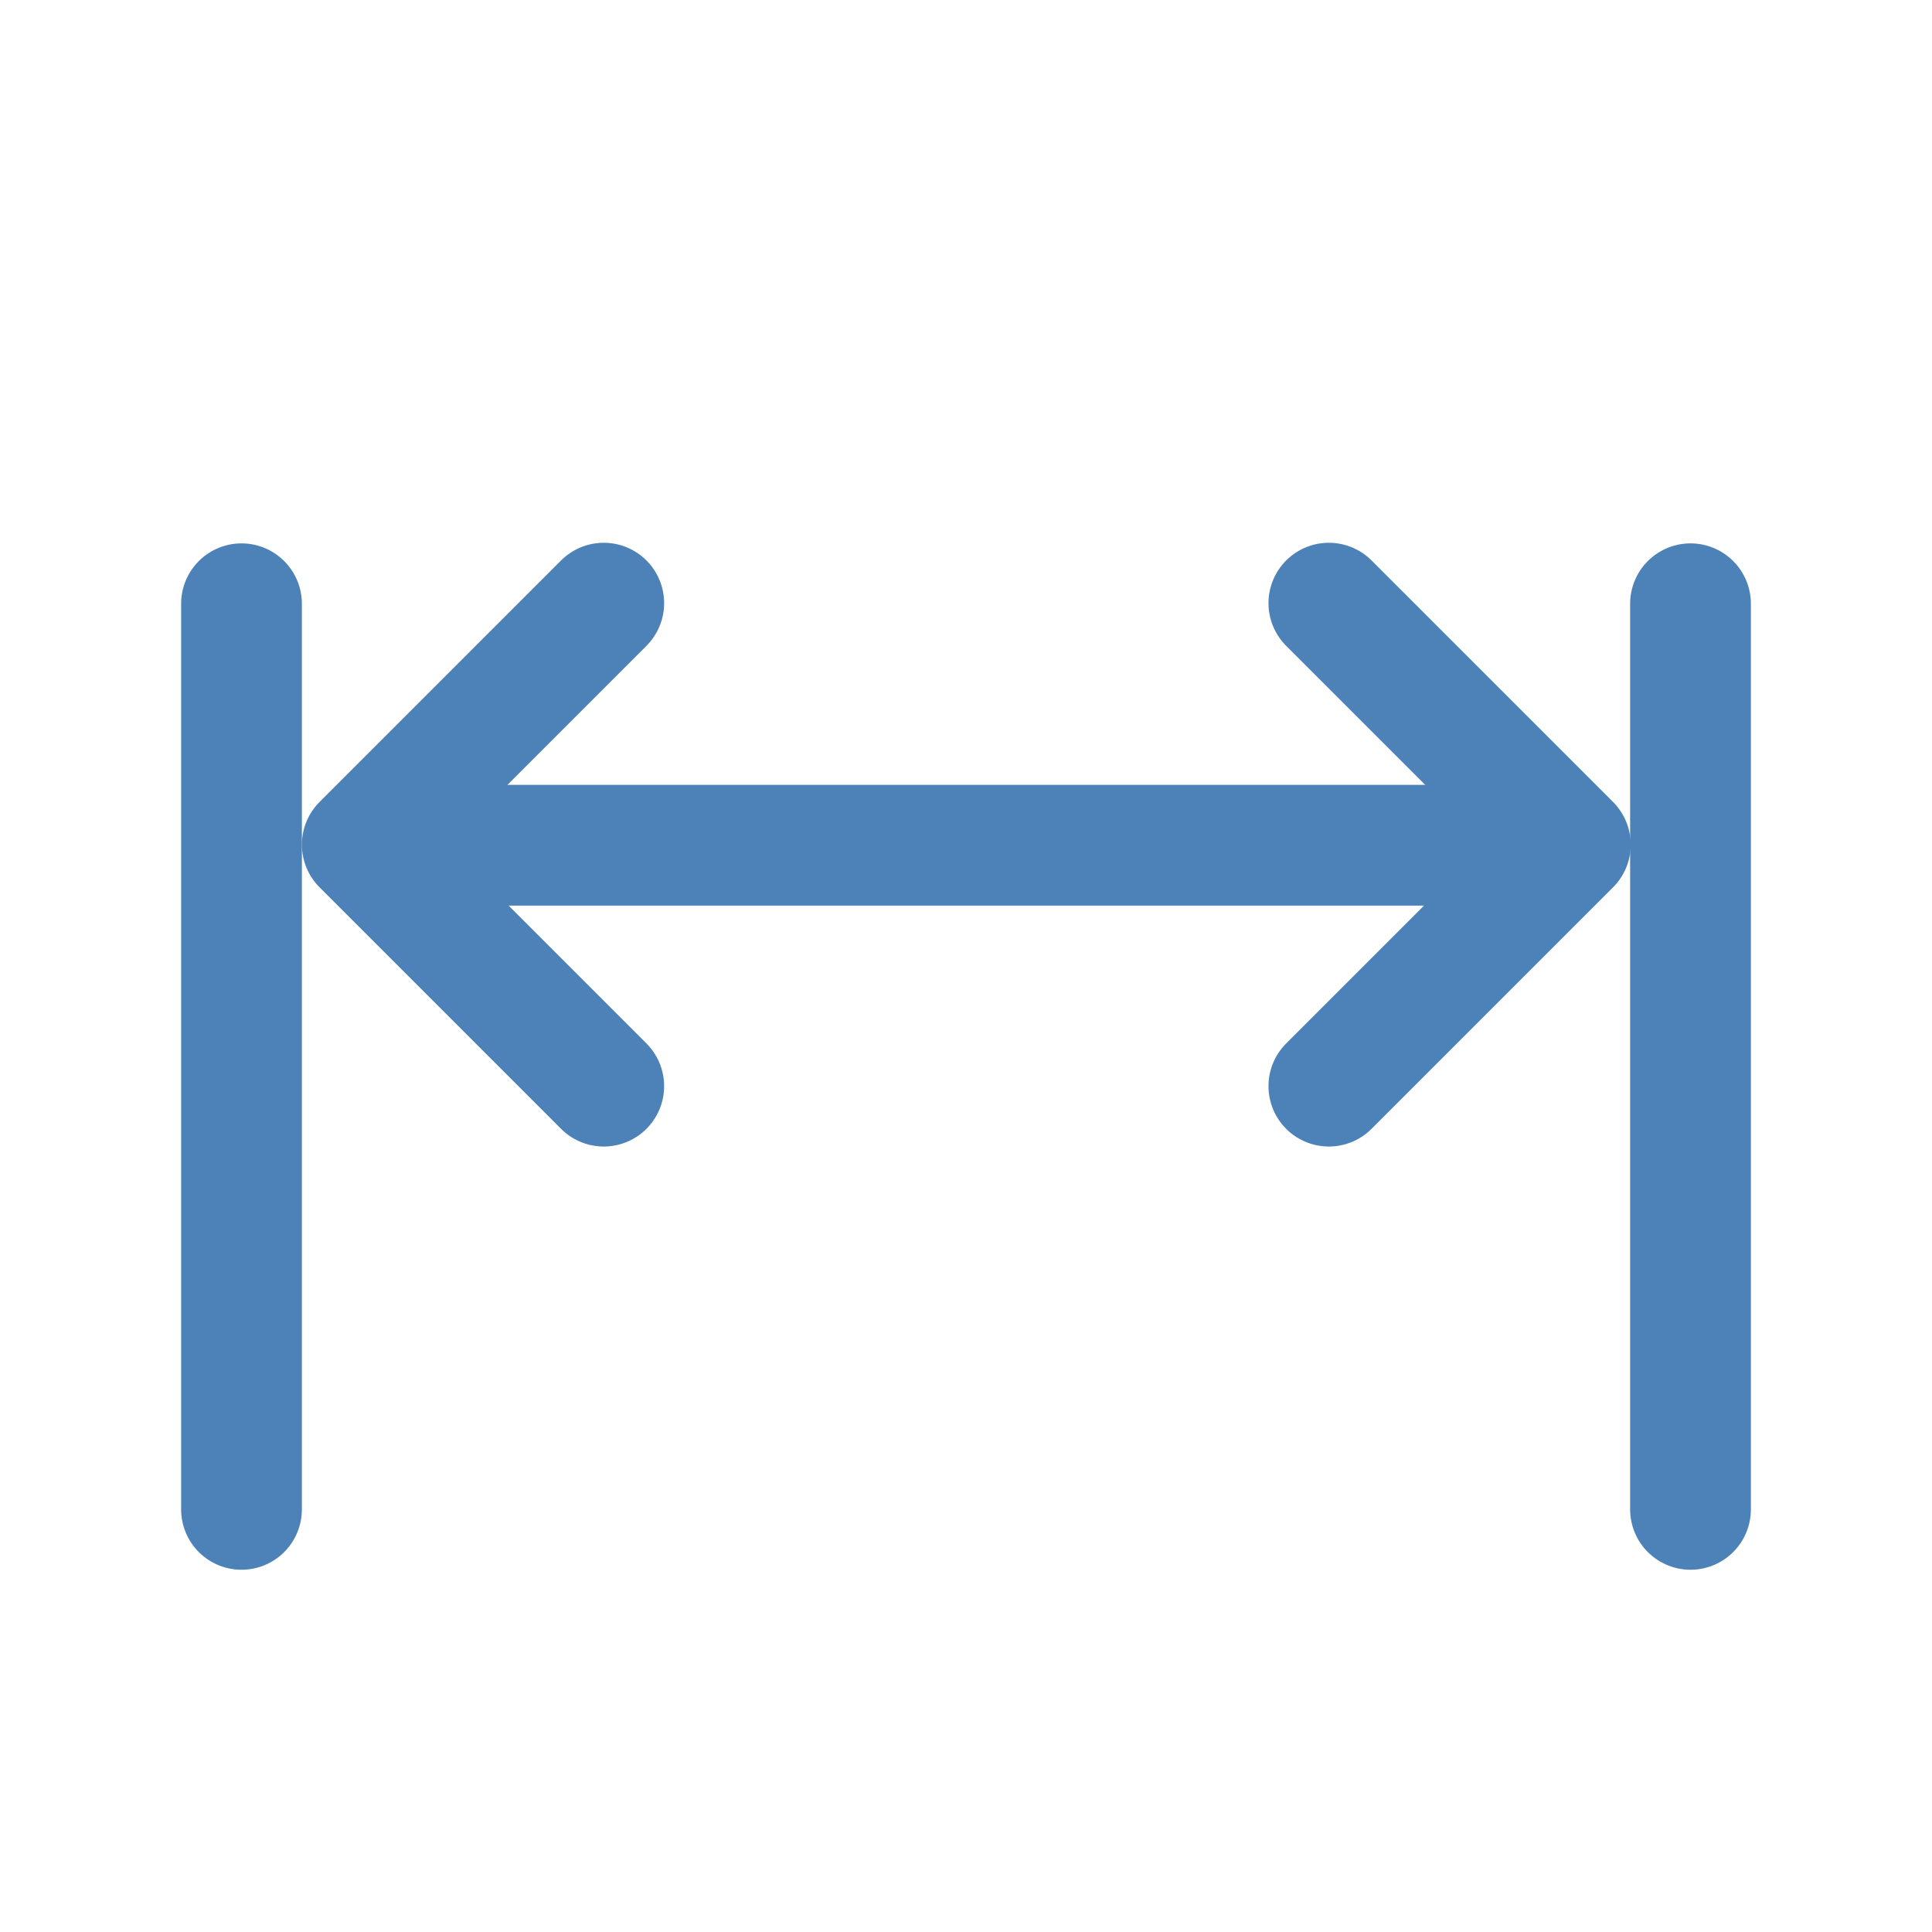
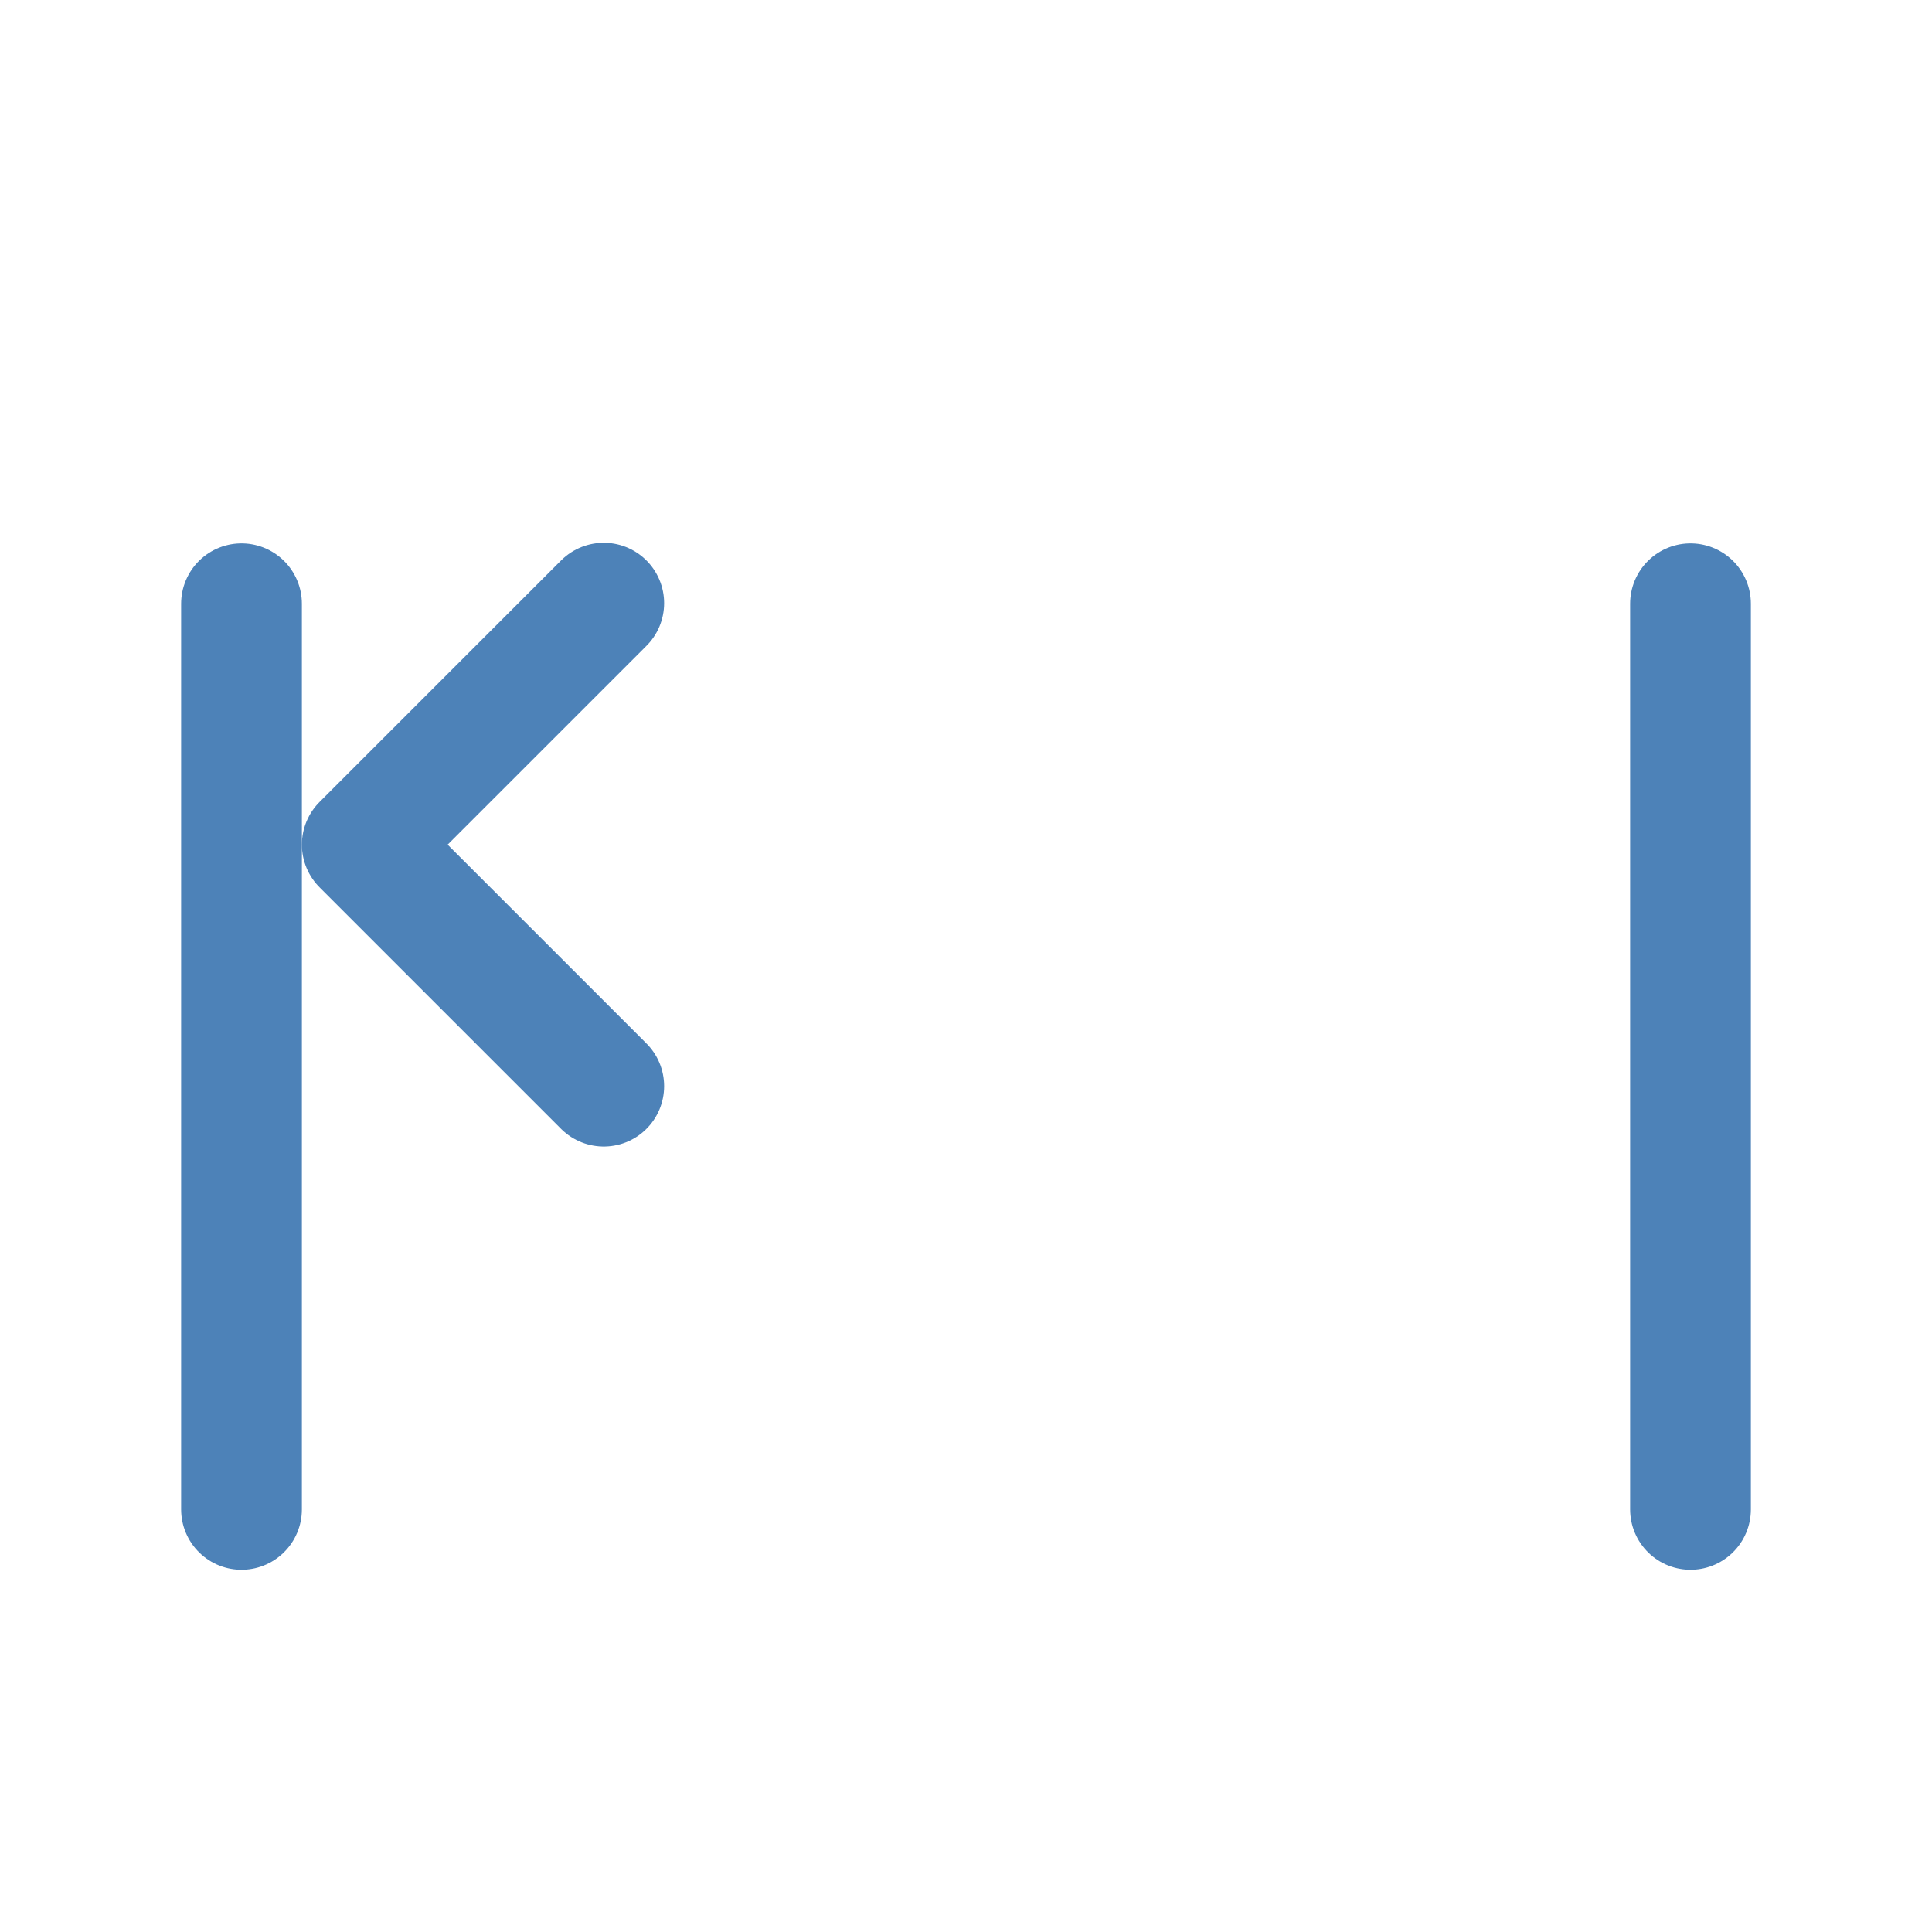
<svg xmlns="http://www.w3.org/2000/svg" viewBox="0 0 32 32">
  <g fill="none" stroke="#4d82b8" stroke-linecap="round" stroke-linejoin="round" stroke-width="2">
    <path d="m28 25v-15" />
    <path d="m4 25 0-15" />
    <path d="m10 9.99-4 4 4 4" />
-     <path d="m7.005 14h16.993" />
-     <path d="m22.01 9.99 4 4-4 4" />
  </g>
</svg>